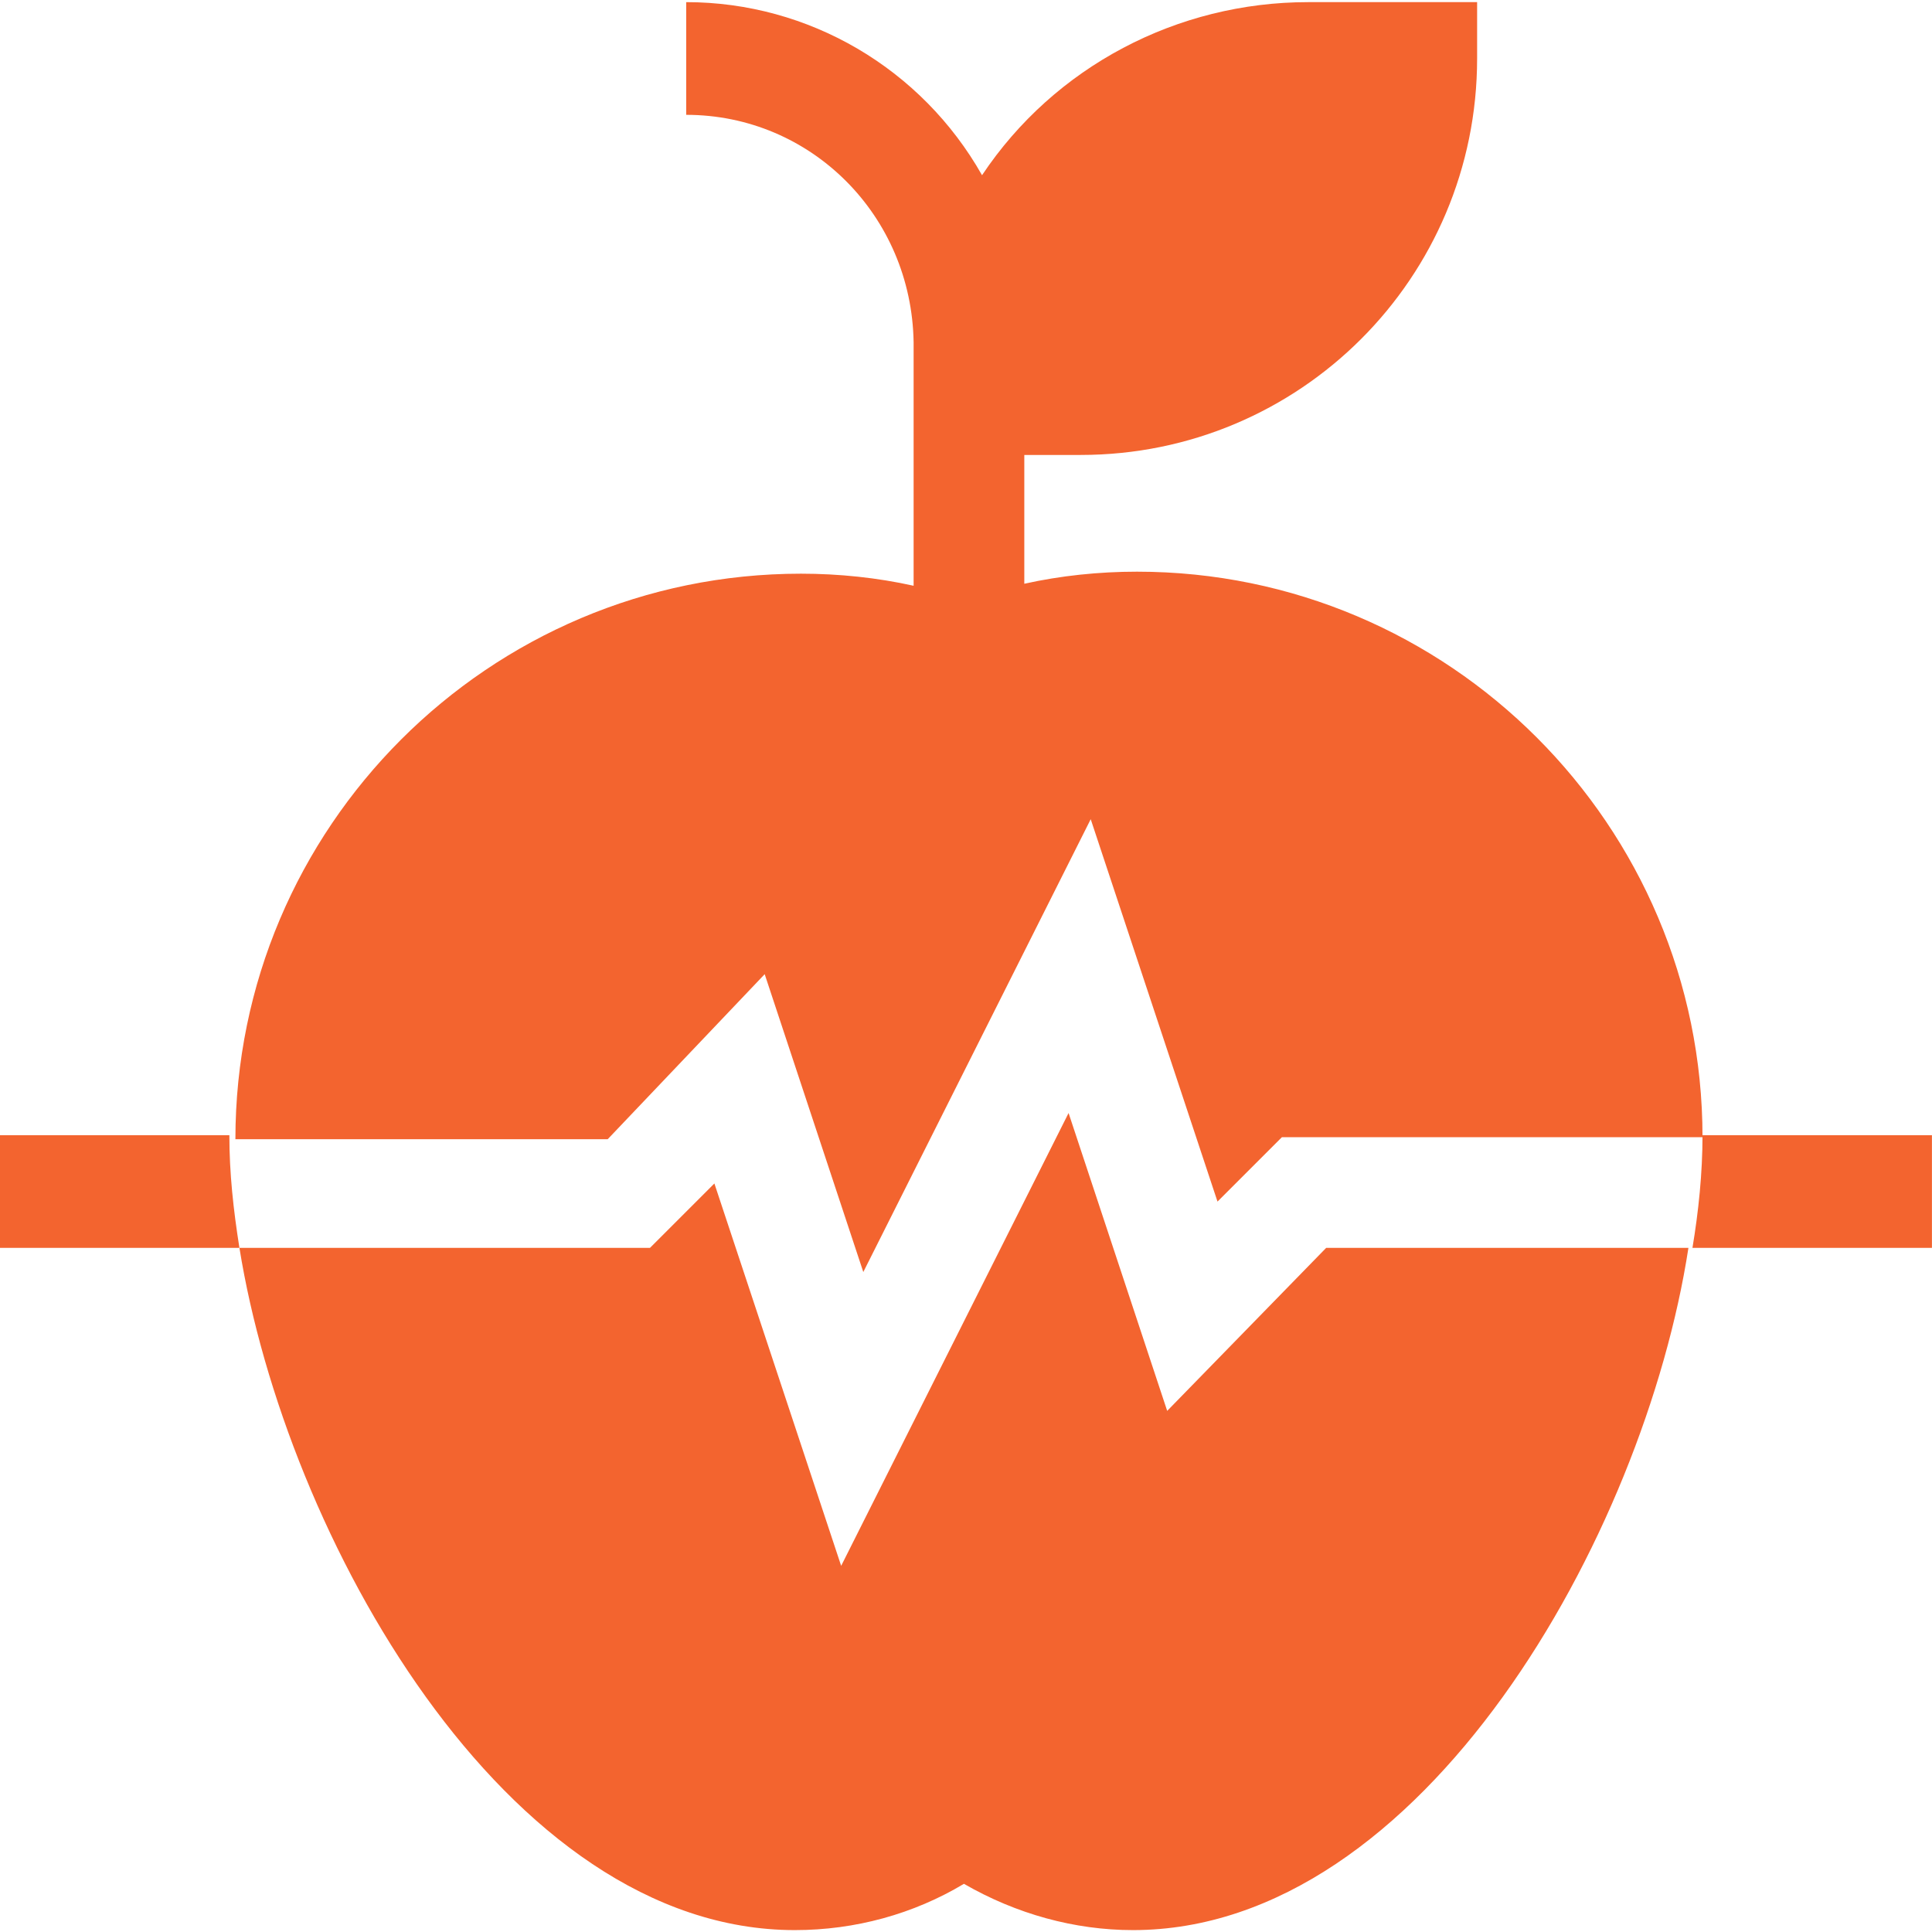
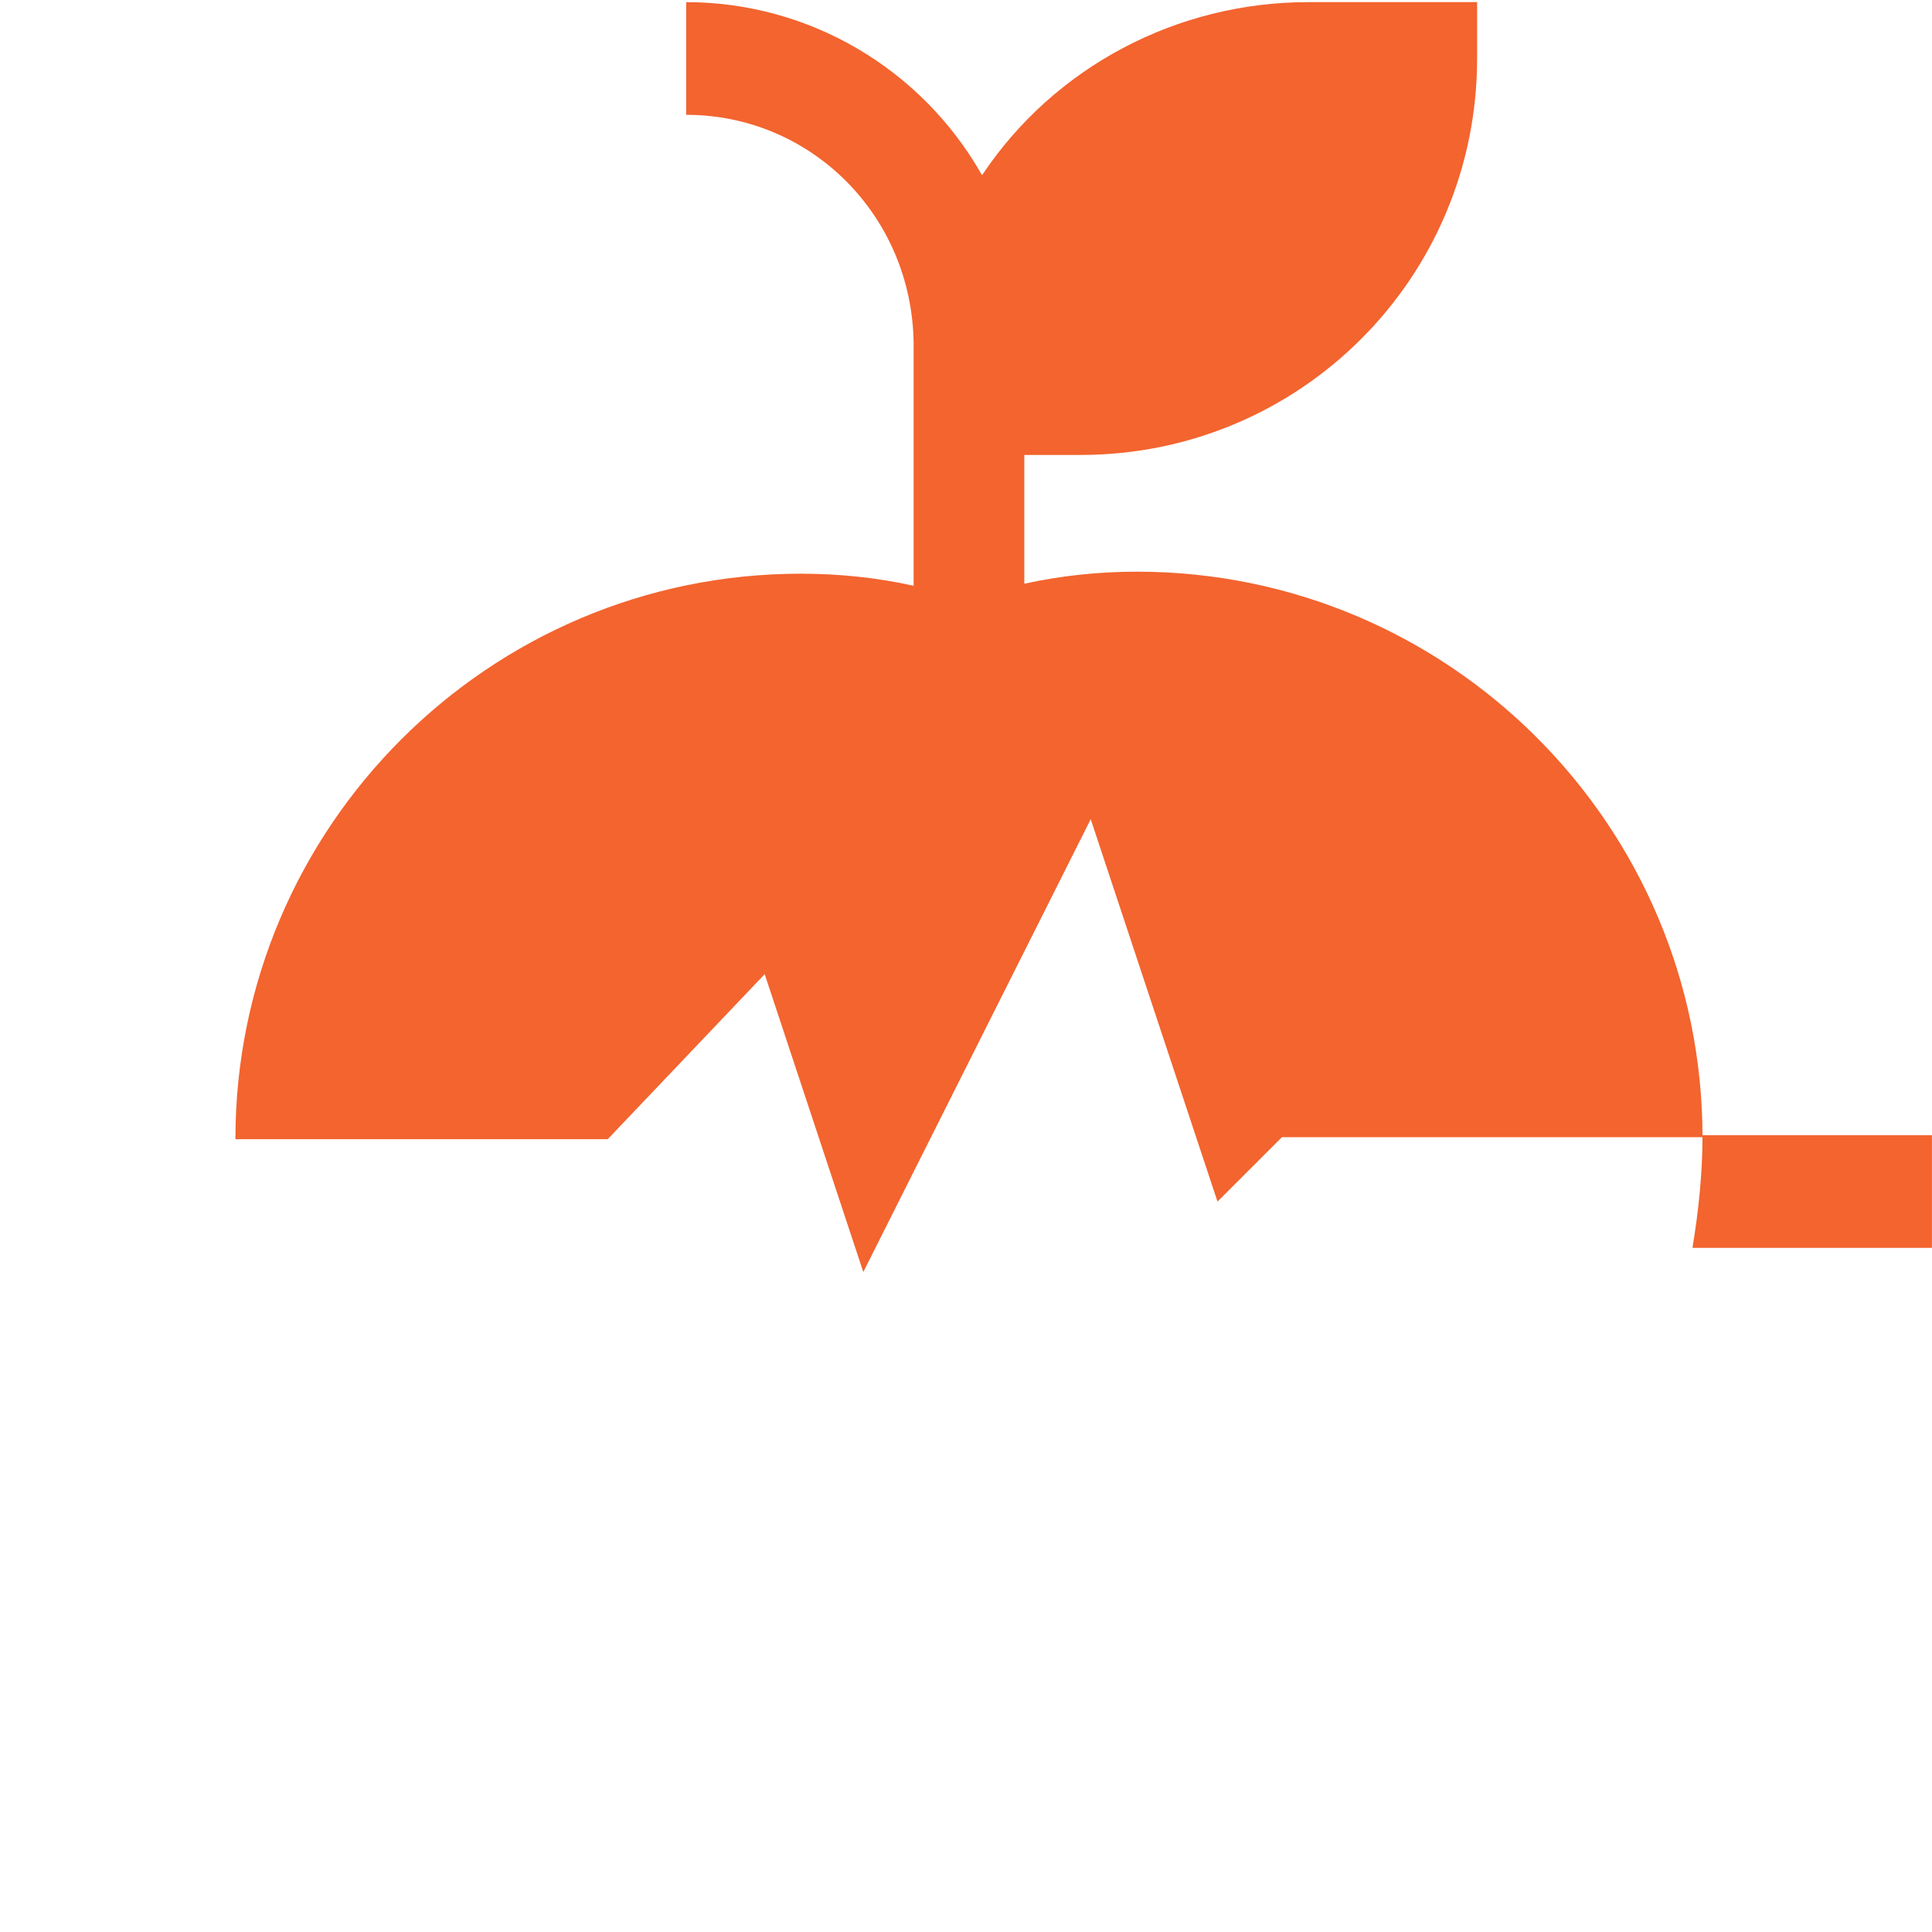
<svg xmlns="http://www.w3.org/2000/svg" version="1.1" id="Layer_1" x="0px" y="0px" viewBox="0 0 96 96" style="enable-background:new 0 0 96 96;" xml:space="preserve">
  <style type="text/css">
	.st0{fill:#F3642F;}
</style>
  <g id="Group_237" transform="translate(-347.703 -2425.494)">
-     <path id="Path_1136" class="st0" d="M405.7,2495.6l-4.9-14.8l-11.3,22.5l-6.3-19l-3.2,3.2h-20.4c2.3,14.3,13.2,33.9,27.6,33.9   c3,0,5.9-0.8,8.4-2.3c2.6,1.5,5.5,2.3,8.4,2.3c14.4,0,25.4-19.6,27.6-33.9h-18L405.7,2495.6z" />
    <path id="Path_1137" class="st0" d="M385.7,2473.9l4.9,14.8l11.3-22.5l6.3,19l3.2-3.2h20.9c0-15.5-12.6-28.1-28.1-28.1   c-1.9,0-3.8,0.2-5.6,0.6v-6.4h2.8c10.9,0,19.7-8.8,19.7-19.7v-2.8h-8.4c-6.5,0-12.6,3.2-16.2,8.6l0,0c-3-5.3-8.6-8.6-14.7-8.6v5.6   c6.2,0,11.2,5,11.3,11.3v12.1c-1.8-0.4-3.7-0.6-5.6-0.6c-15.5,0-28.1,12.6-28.1,28.1h18.5L385.7,2473.9z" />
-     <path id="Path_1138" class="st0" d="M347.7,2481.9v5.6h11.9c-0.3-1.9-0.5-3.7-0.5-5.6H347.7z" />
    <path id="Path_1139" class="st0" d="M432.3,2481.9c0,1.9-0.2,3.8-0.5,5.6h11.9v-5.6H432.3z" />
  </g>
</svg>